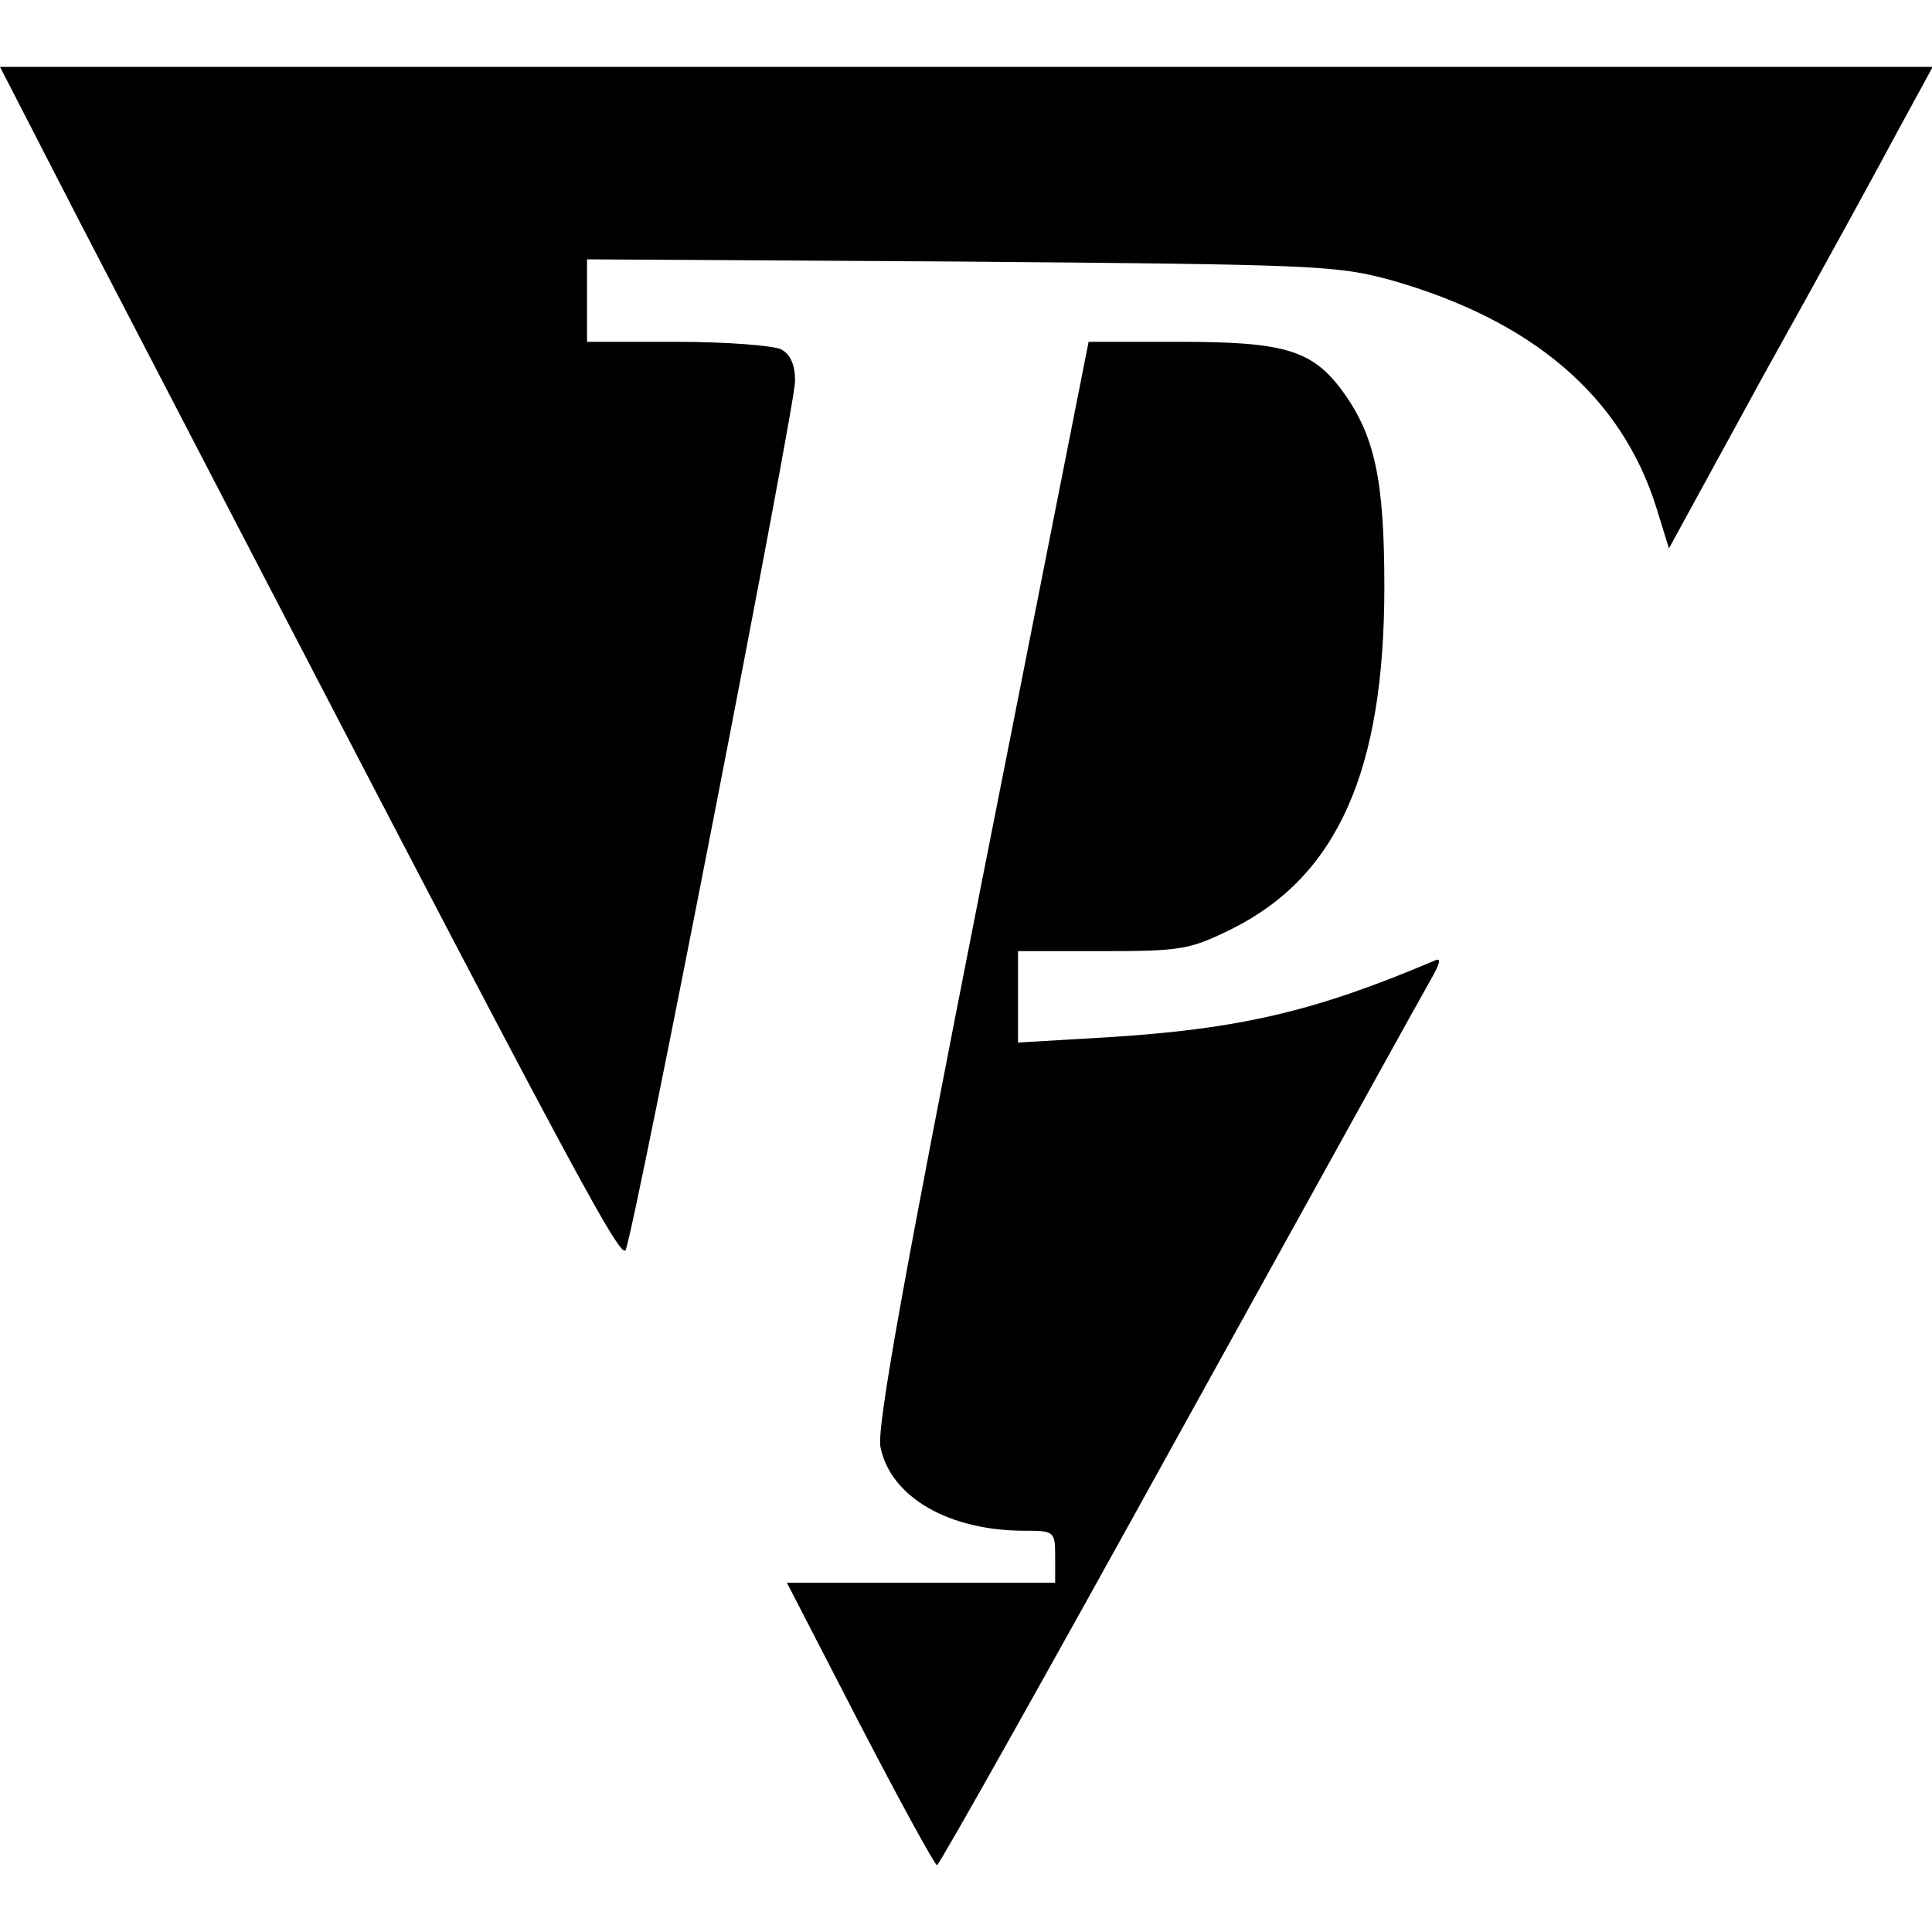
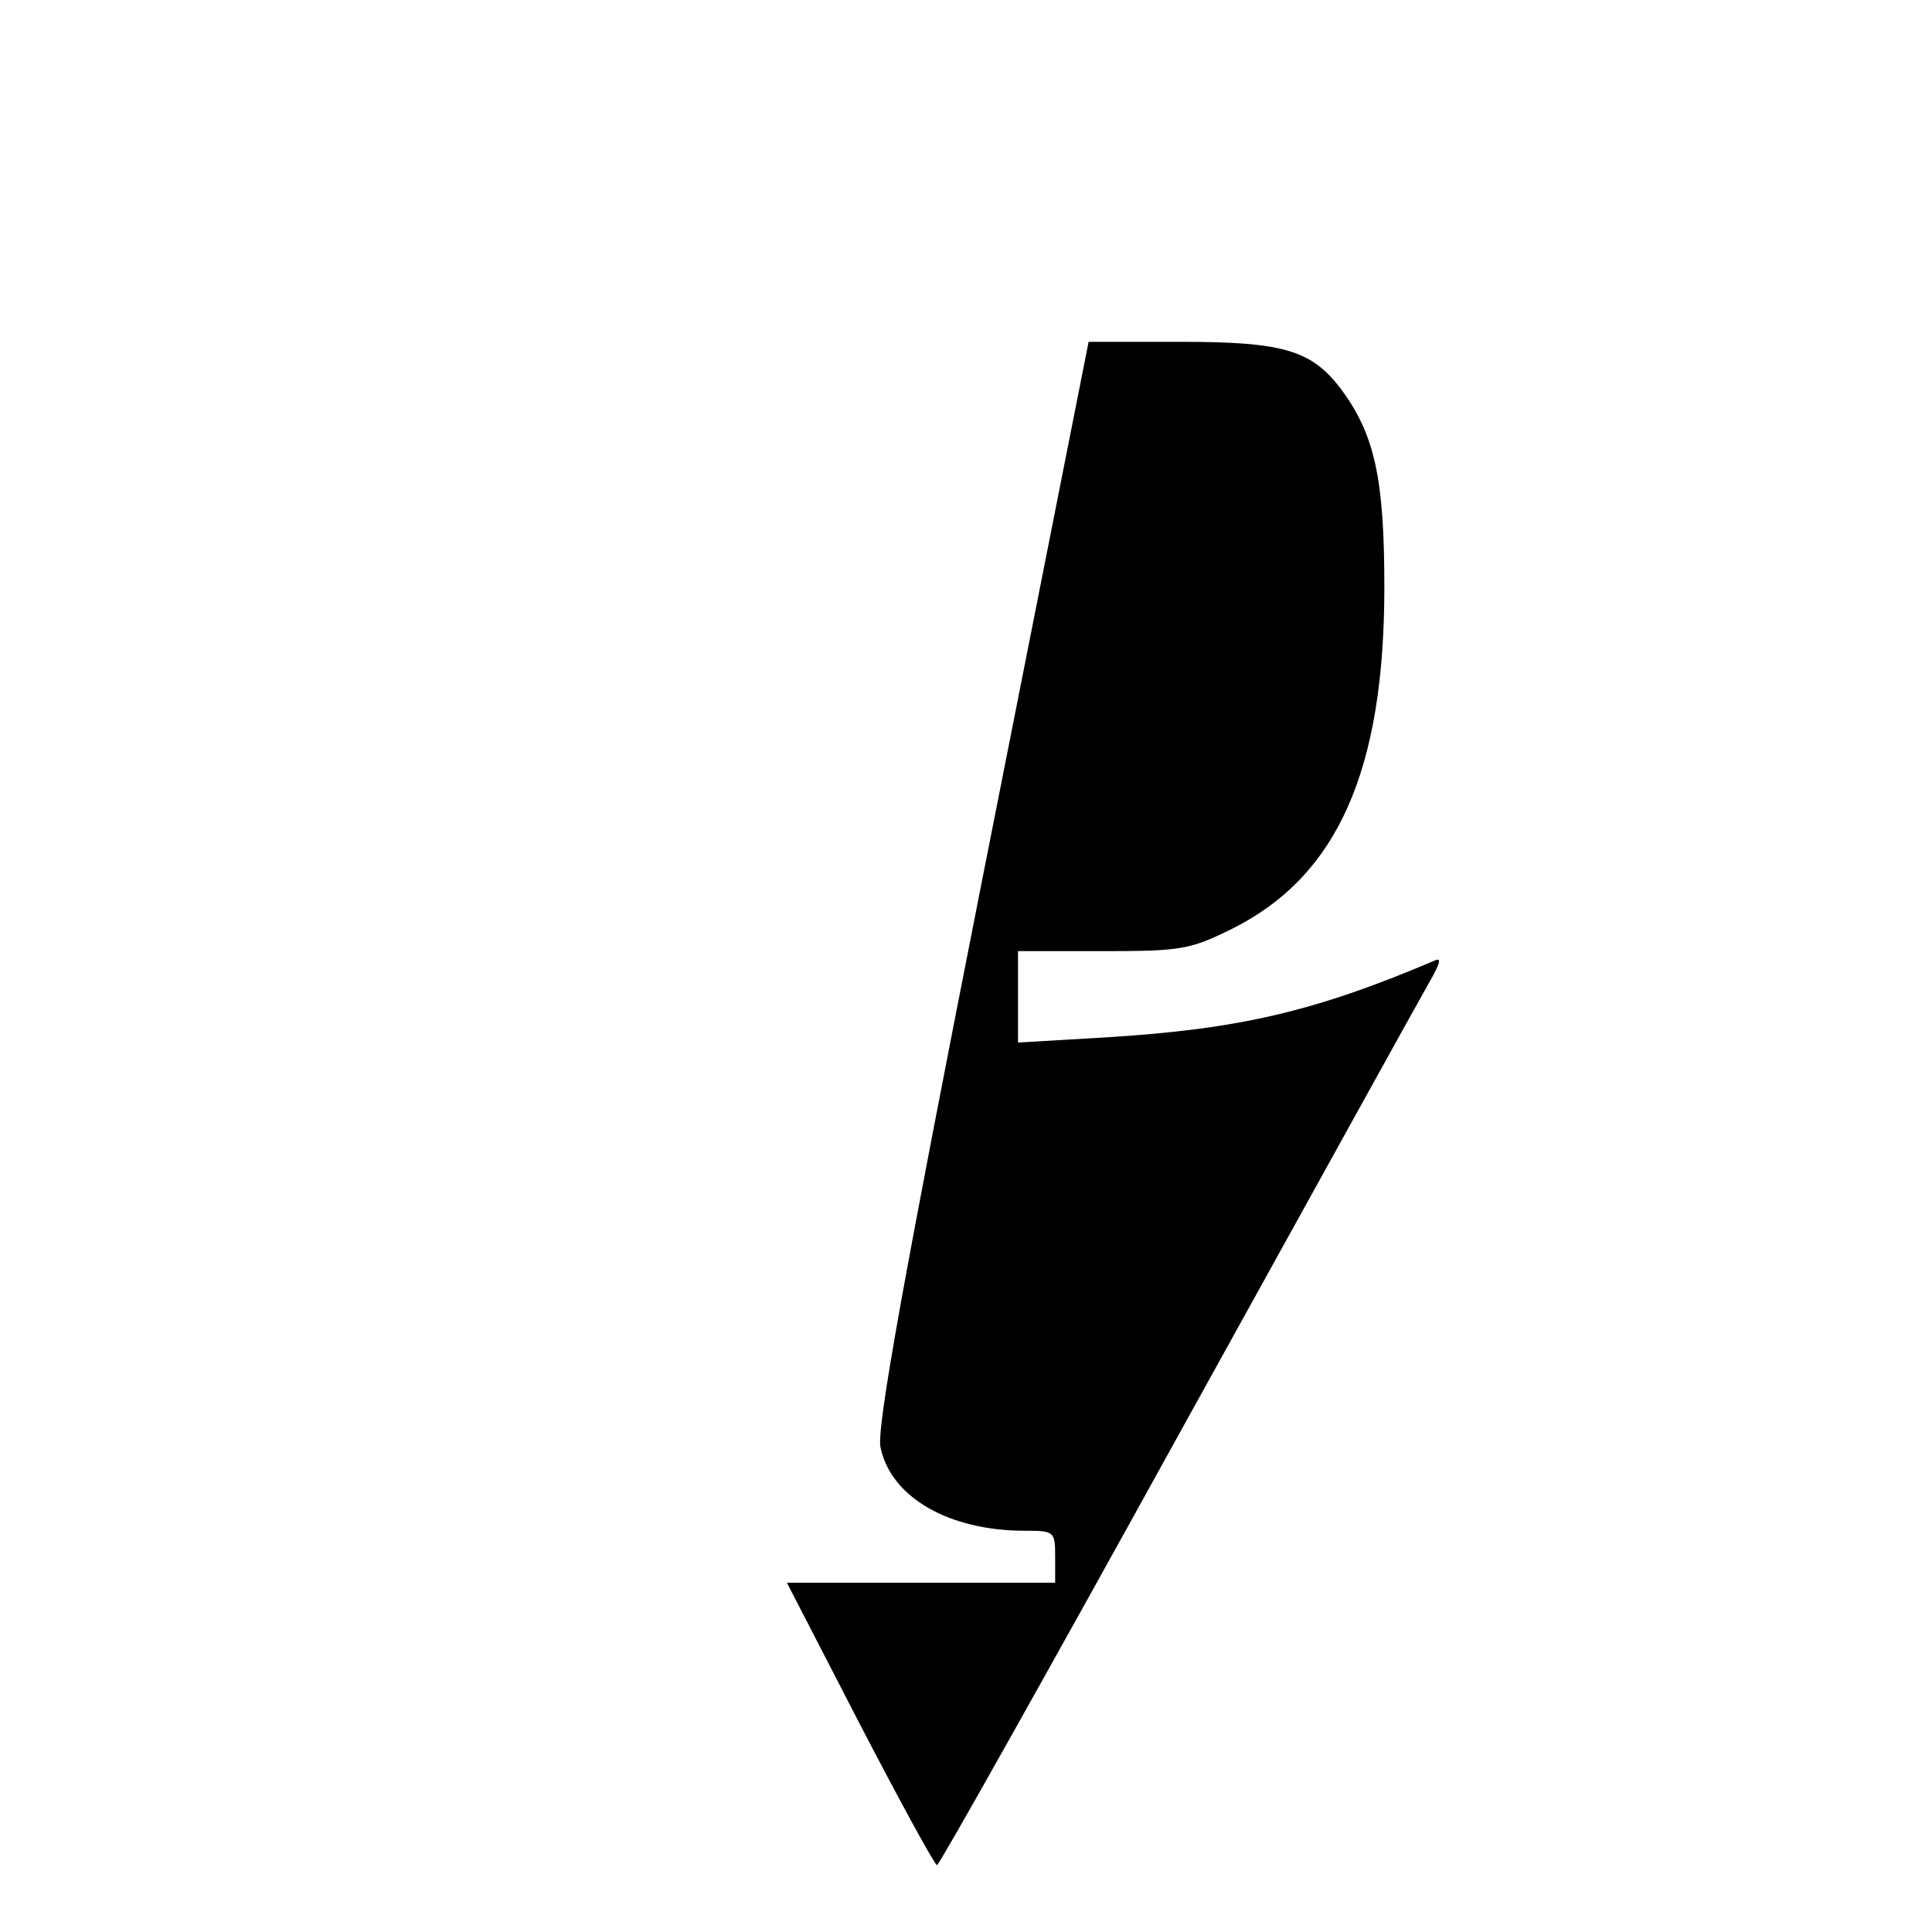
<svg xmlns="http://www.w3.org/2000/svg" version="1.0" width="260pt" height="260pt" viewBox="0 0 260 260" preserveAspectRatio="xMidYMid meet">
  <g transform="translate(0,260) scale(0.1,-0.1)" fill="#000000" stroke="none">
-     <path d="M107 2302 c642 -1237 728 -1401 735 -1384 13 31 228 1136 228 1169 0 22 -6 36 -19 43 -11 5 -74 10 -140 10 l-121 0 0 56 0 55 503 -3 c476 -4 506 -5 579 -25 190 -54 310 -156 357 -306 l17 -55 129 236 c72 129 152 275 178 324 l48 88 -1300 0 -1301 0 107 -208z" />
    <path d="M1321 1412 c-104 -527 -142 -736 -136 -760 14 -67 92 -112 194 -112 40 0 41 -1 41 -35 l0 -35 -181 0 -180 0 98 -190 c54 -104 101 -190 104 -190 3 0 149 260 324 577 176 318 328 593 339 612 15 26 16 33 6 28 -160 -68 -262 -92 -441 -103 l-119 -7 0 62 0 61 113 0 c107 0 118 2 175 30 142 71 205 213 205 460 0 146 -13 205 -58 266 -40 53 -78 64 -217 64 l-123 0 -144 -728z" />
  </g>
</svg>